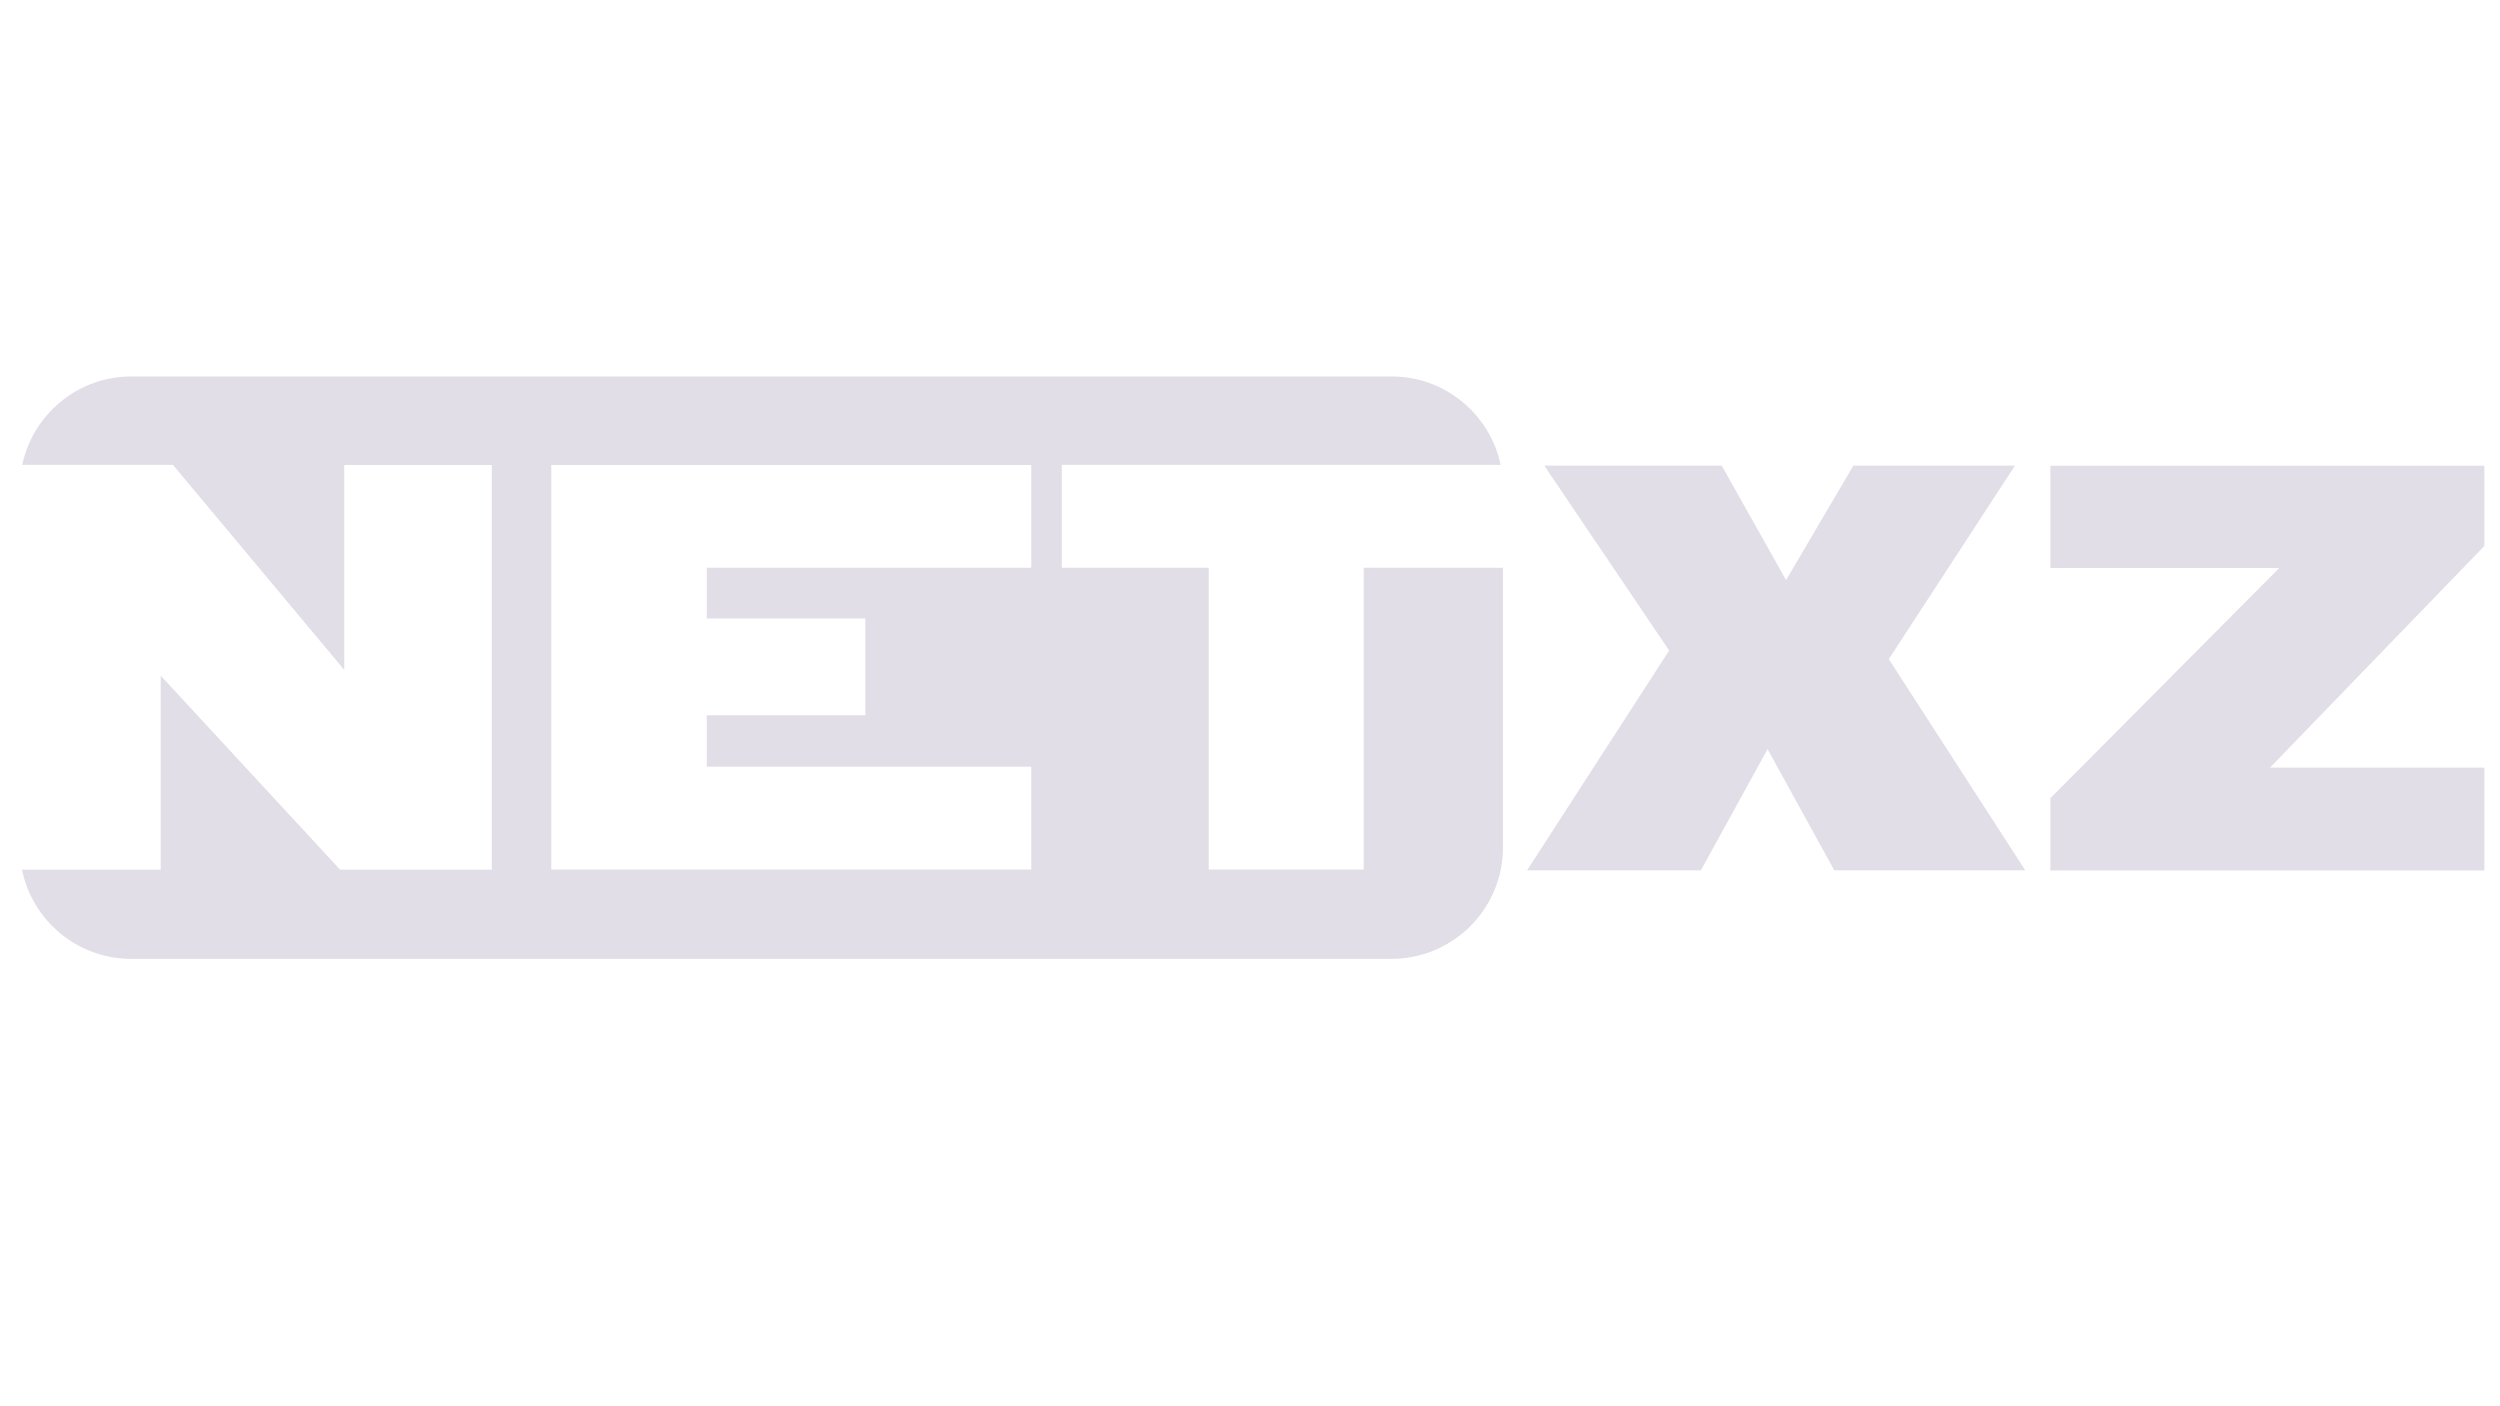
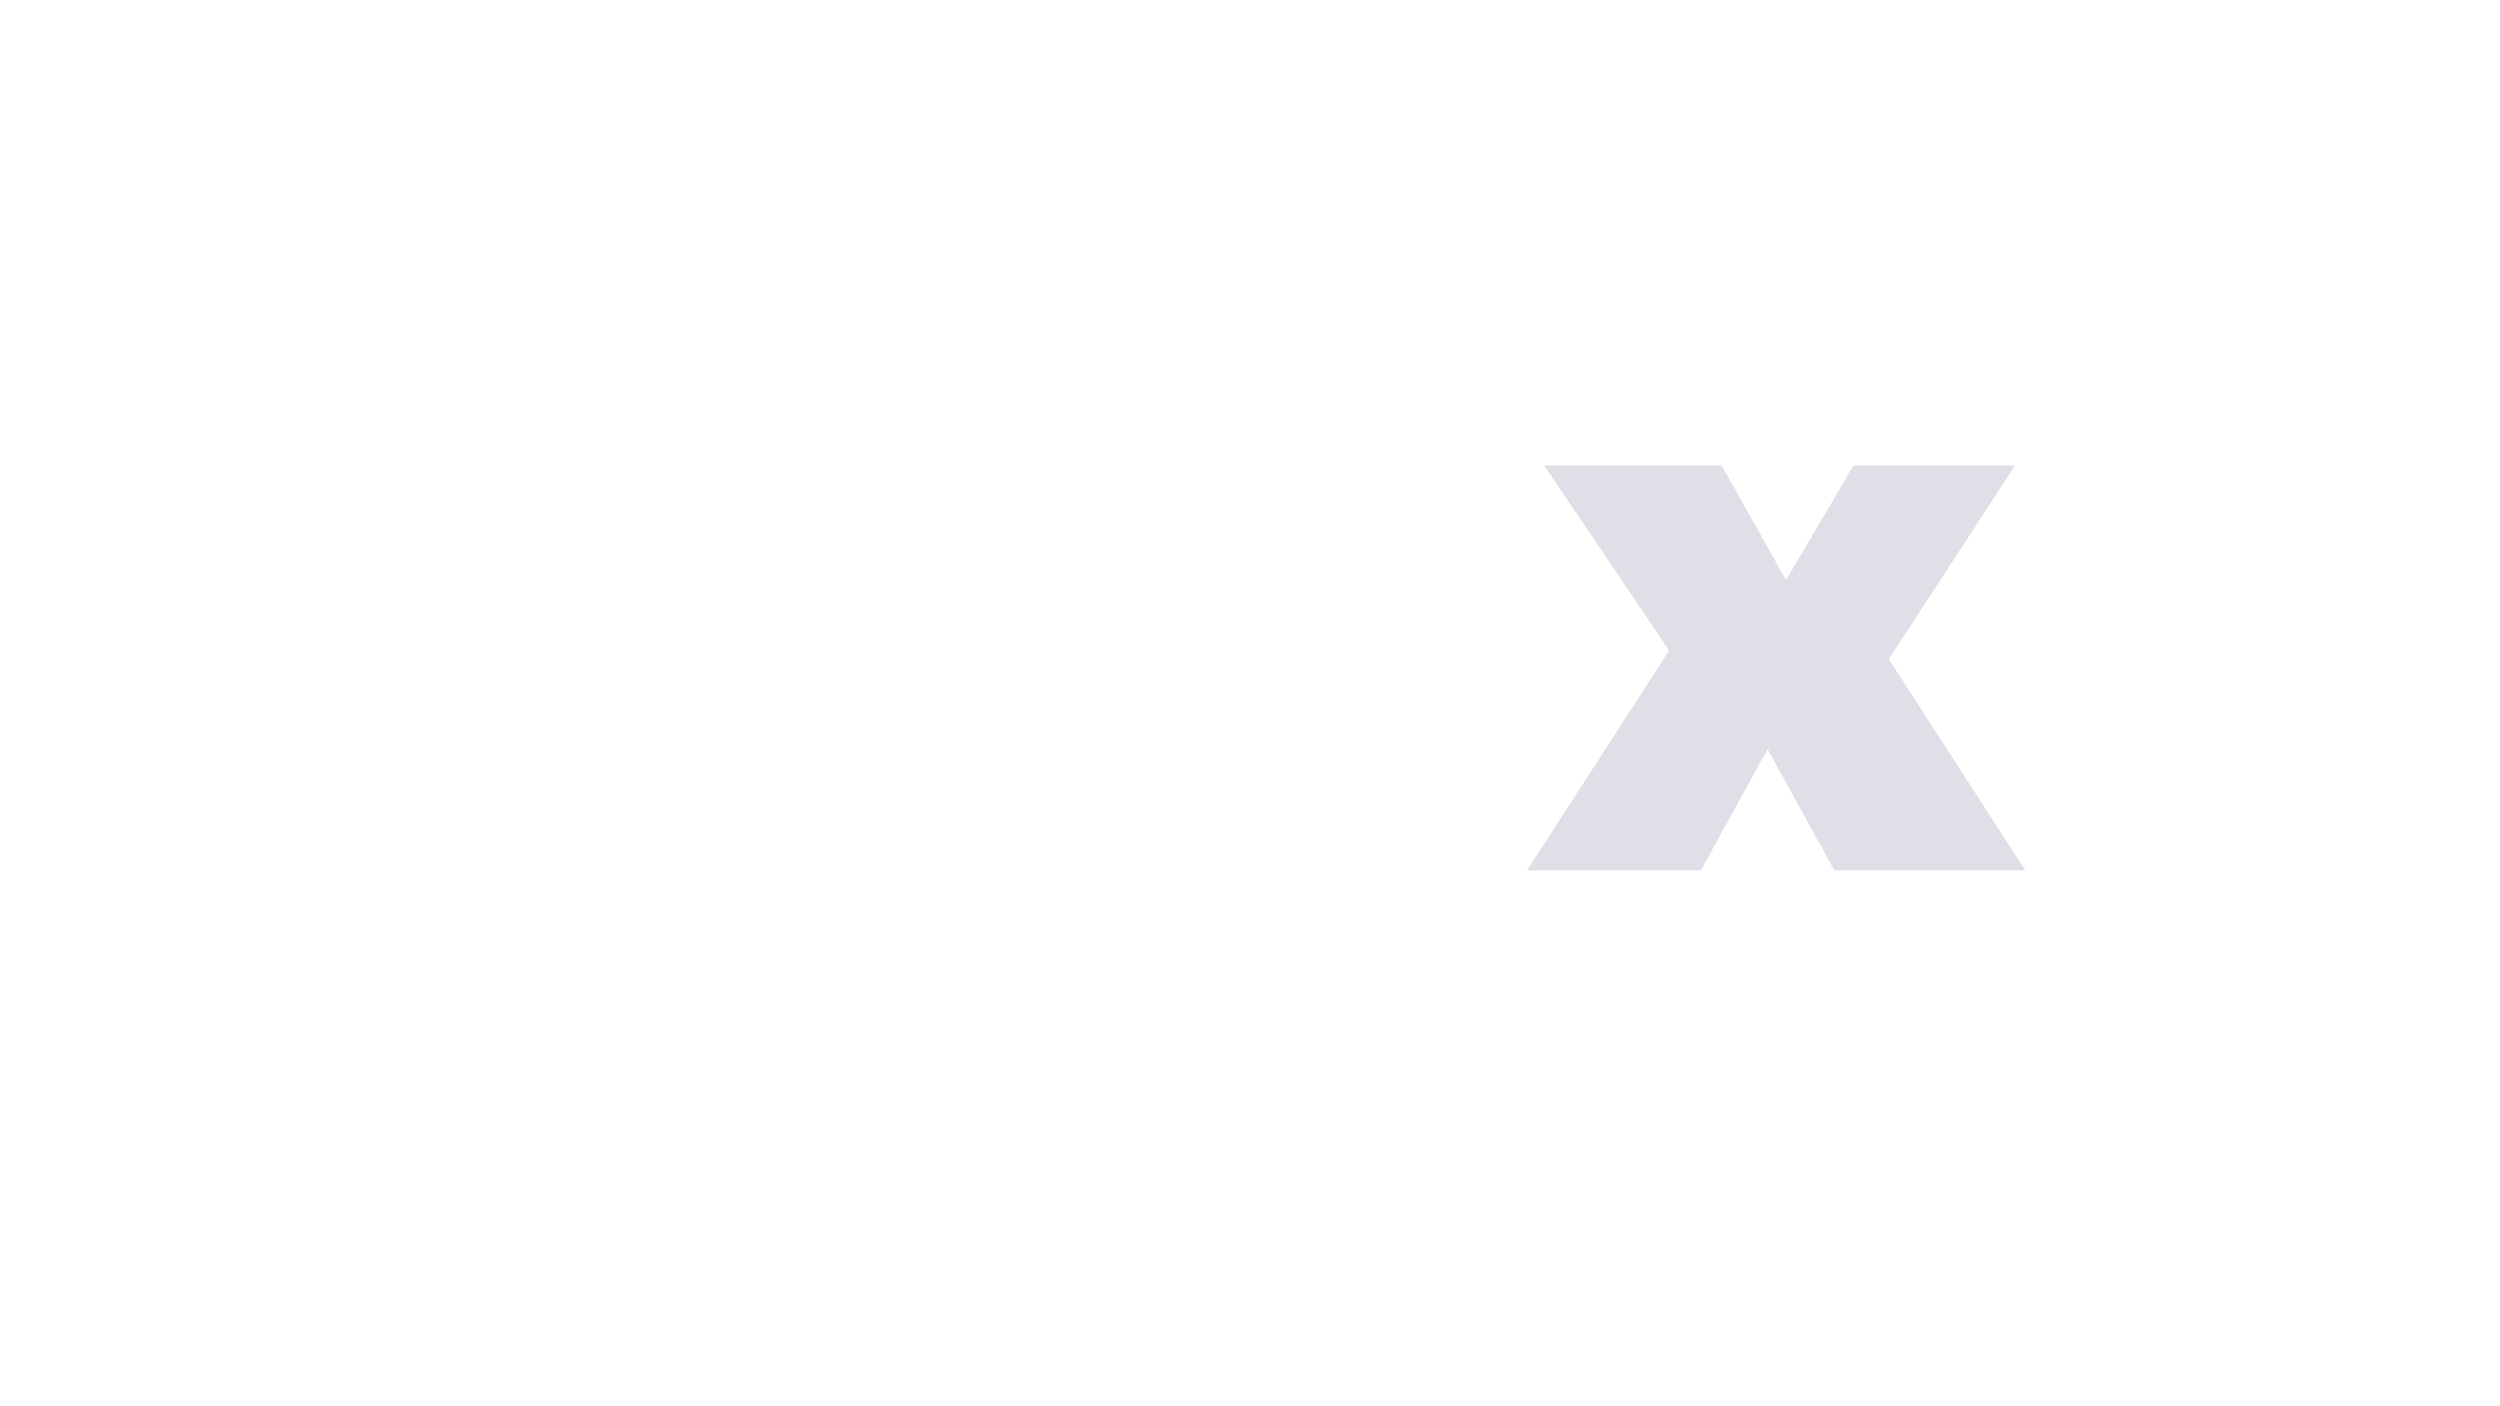
<svg xmlns="http://www.w3.org/2000/svg" version="1.1" id="Layer_1" x="0px" y="0px" viewBox="0 0 1920 1080" style="enable-background:new 0 0 1920 1080;" xml:space="preserve">
  <style type="text/css">
	.st0{fill:#E1DEE7;}
</style>
  <g>
    <g>
      <g>
-         <path class="st0" d="M1047.3,436v231.8h-119V436H815.5v-79h337c-8.2-38.8-42.6-67.9-83.8-67.9H100.9c-41.2,0-75.6,29.1-83.8,67.9     h115.7l131.6,157.5V357.1h113.3v310.8H261.2l-137.8-149v149H16.9c7.9,39.1,42.5,68.5,83.9,68.5h967.8c47.3,0,85.7-38.3,85.7-85.7     V436H1047.3z M792,436H542.8v39h121.8v74.3H542.8v39.5H792v79H423.4V357.1H792V436z" />
-       </g>
+         </g>
    </g>
    <g>
      <path class="st0" d="M1408.7,668.4l-51.2-93.1l-51.2,93.1h-133.5l109.1-168.8l-95.9-142h136.3l49.4,87.9l51.7-87.9h124.1    l-96.9,148.6l104.8,162.2H1408.7z" />
-       <path class="st0" d="M1574.7,668.4V613l175.8-176.8h-175.8v-78.5H1908v61.6l-164.6,170.2H1908v79H1574.7z" />
    </g>
  </g>
</svg>